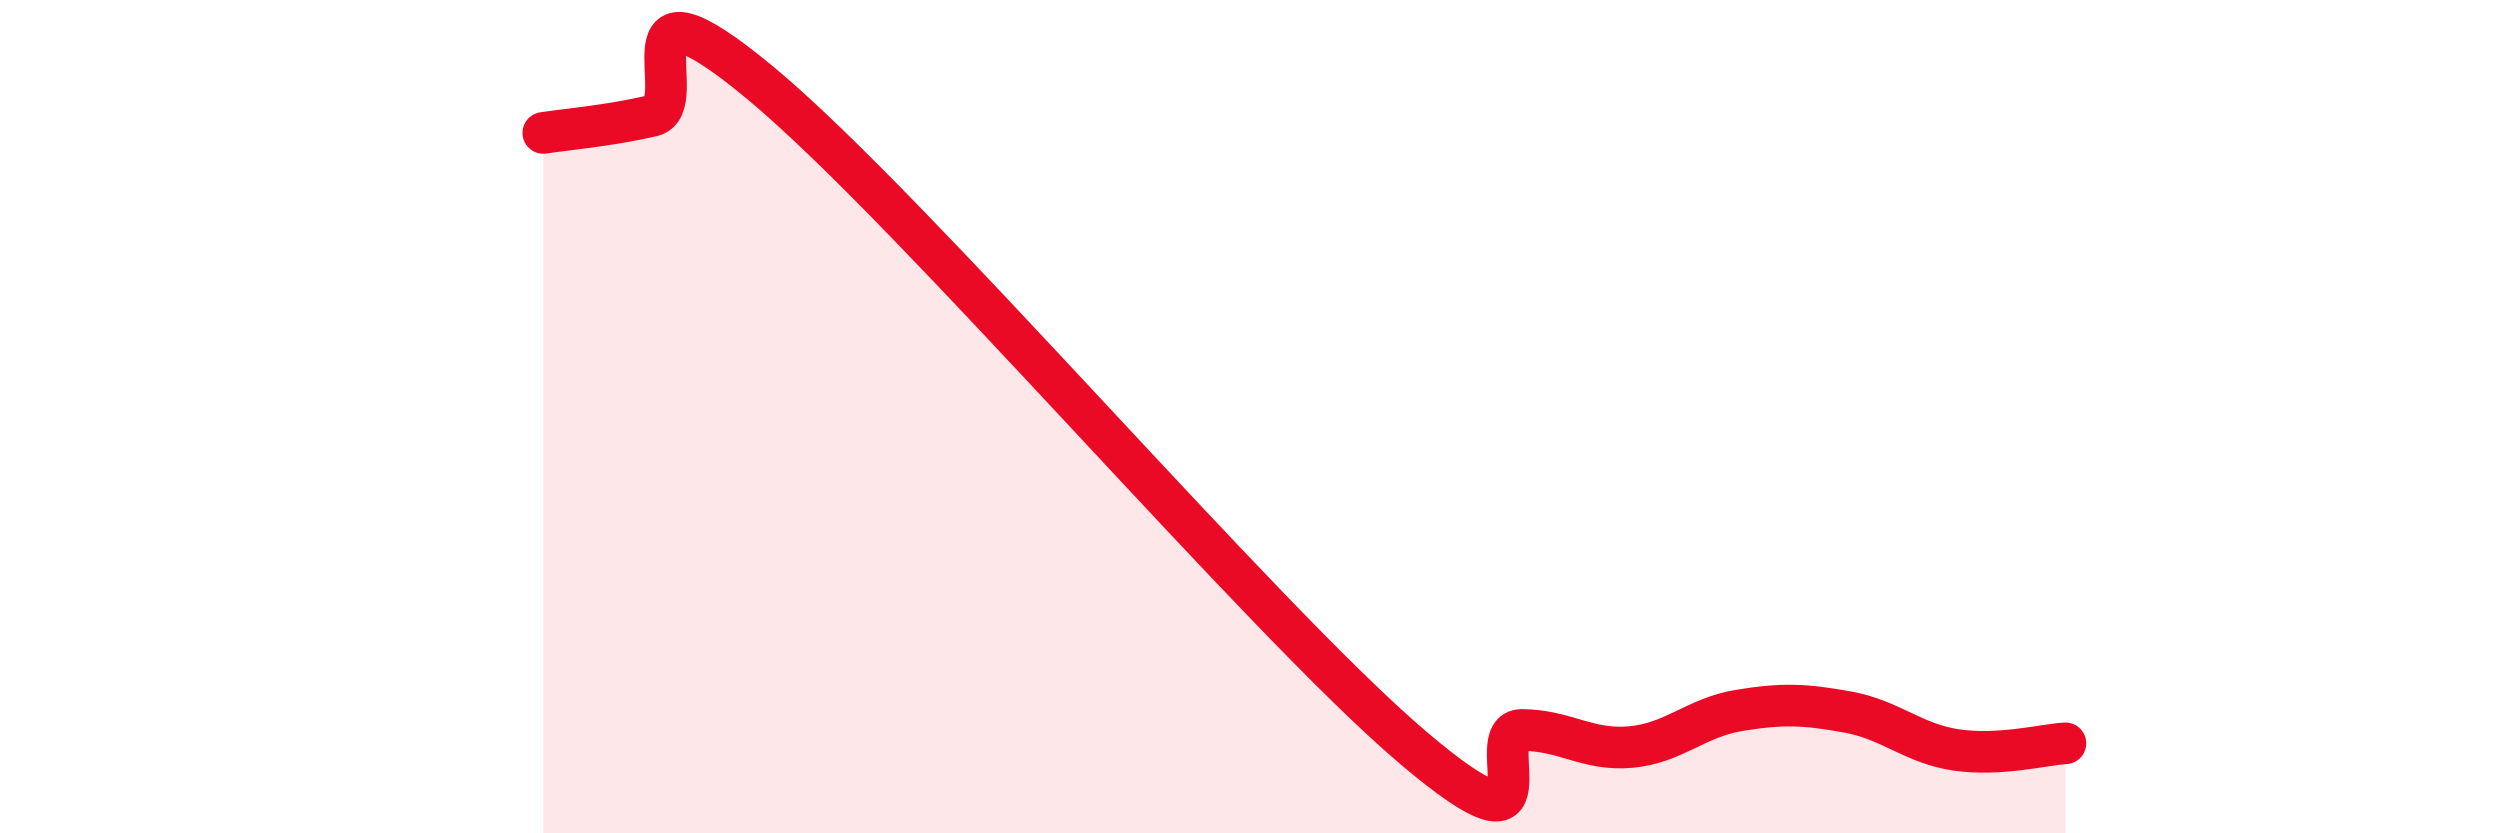
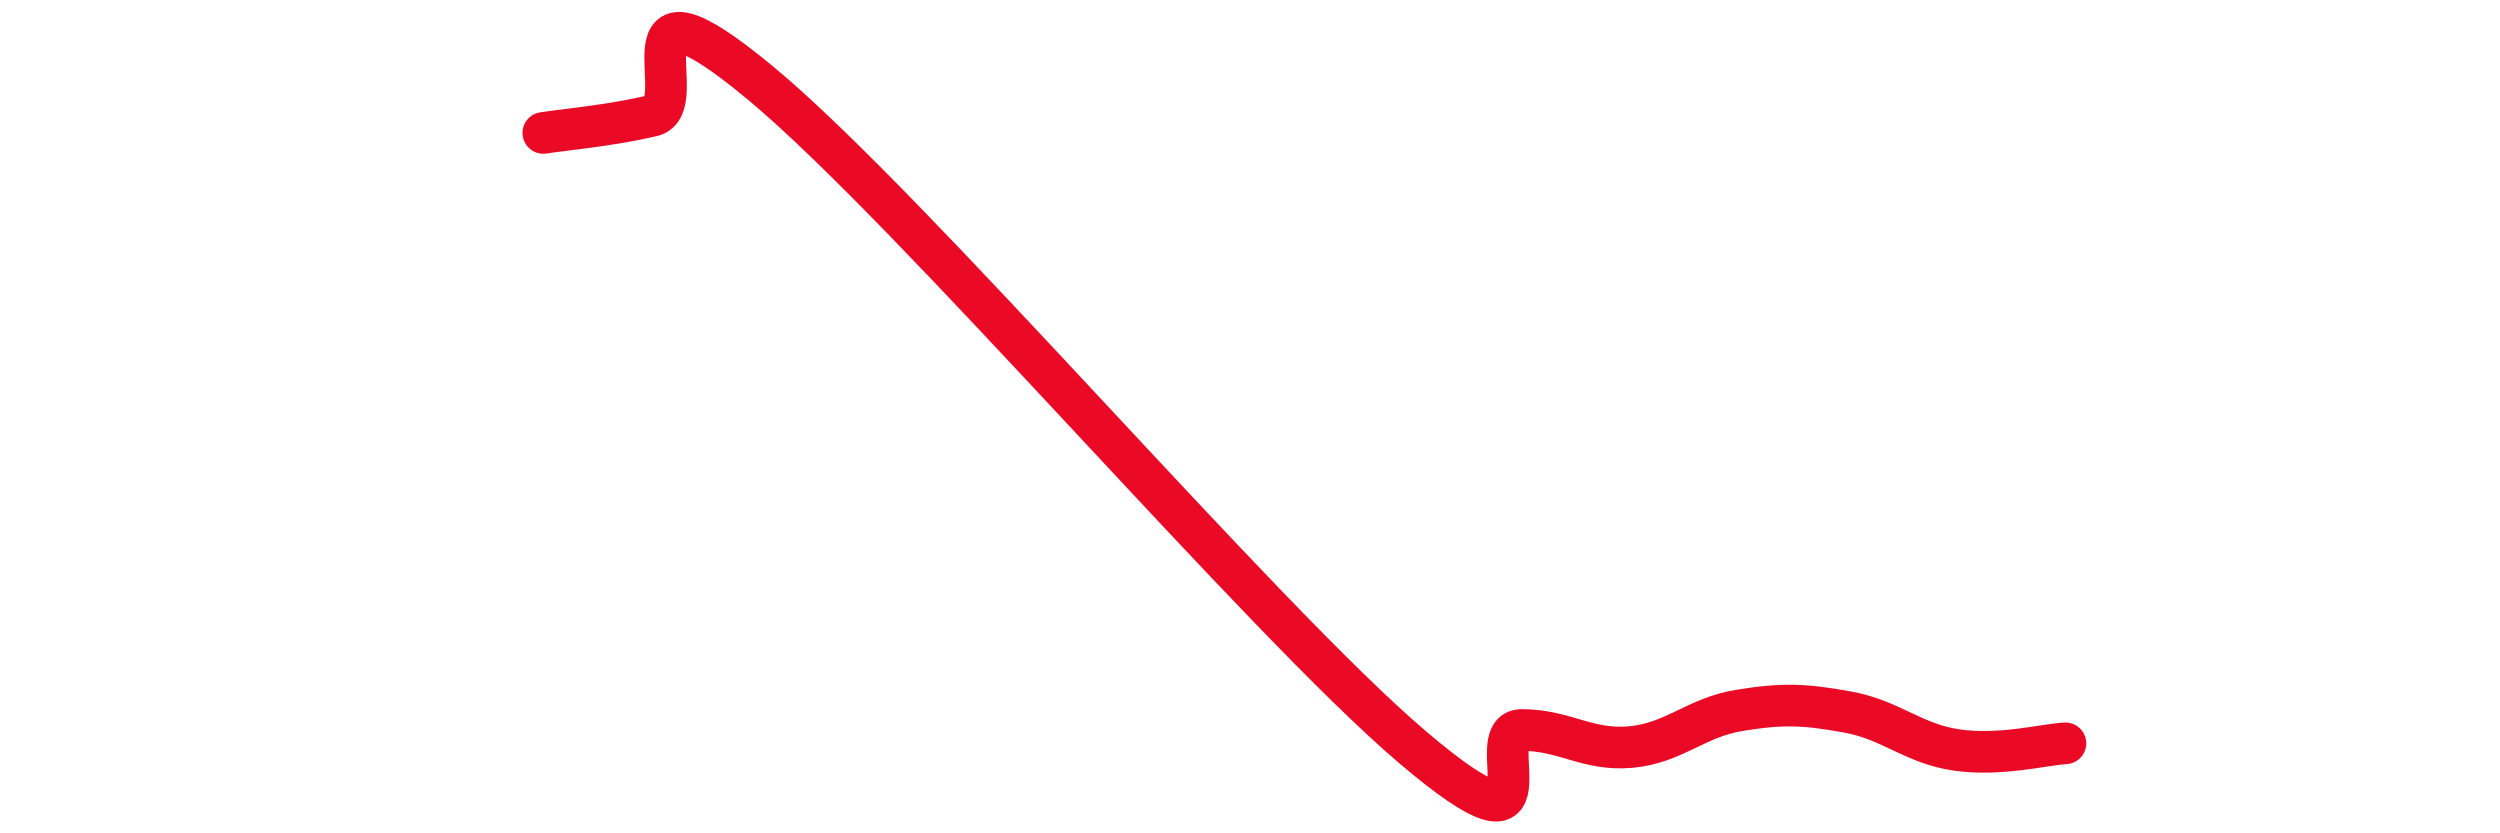
<svg xmlns="http://www.w3.org/2000/svg" width="60" height="20" viewBox="0 0 60 20">
-   <path d="M 13.04,3.19 C 13.56,3.11 14.61,3.02 15.65,2.78 C 16.69,2.54 14.61,-1.03 18.26,2 C 21.91,5.03 30.26,14.84 33.91,17.94 C 37.56,21.04 35.48,17.52 36.52,17.52 C 37.56,17.52 38.09,18.02 39.13,17.93 C 40.17,17.84 40.7,17.22 41.74,17.05 C 42.78,16.88 43.31,16.9 44.35,17.09 C 45.39,17.28 45.92,17.85 46.96,18 C 48,18.15 49.05,17.87 49.57,17.84L49.57 20L13.04 20Z" fill="#EB0A25" opacity="0.1" stroke-linecap="round" stroke-linejoin="round" />
  <path d="M 13.04,3.19 C 13.56,3.11 14.61,3.02 15.65,2.78 C 16.69,2.54 14.61,-1.03 18.26,2 C 21.91,5.03 30.26,14.84 33.91,17.94 C 37.56,21.04 35.48,17.52 36.52,17.52 C 37.56,17.52 38.09,18.02 39.13,17.93 C 40.17,17.84 40.7,17.22 41.74,17.05 C 42.78,16.88 43.31,16.9 44.35,17.09 C 45.39,17.28 45.92,17.85 46.96,18 C 48,18.15 49.05,17.87 49.57,17.84" stroke="#EB0A25" stroke-width="1" fill="none" stroke-linecap="round" stroke-linejoin="round" />
</svg>